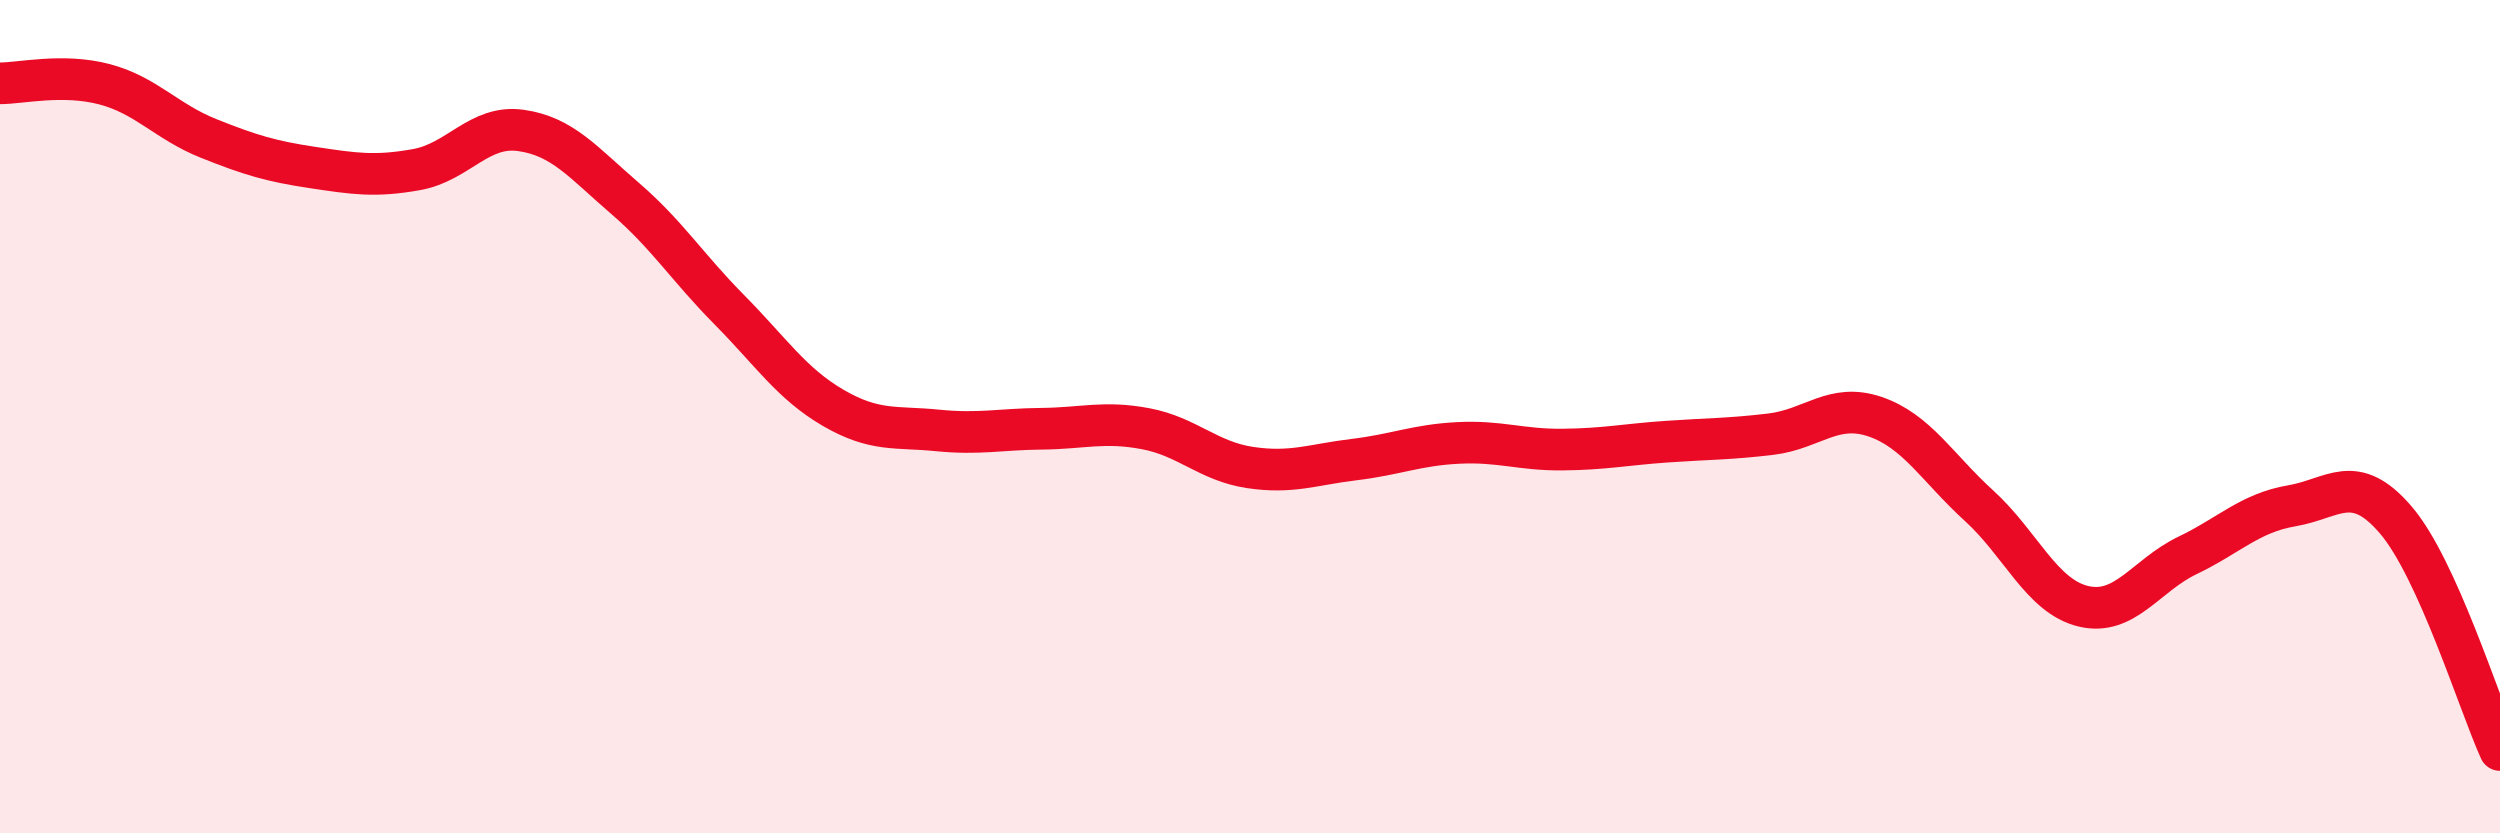
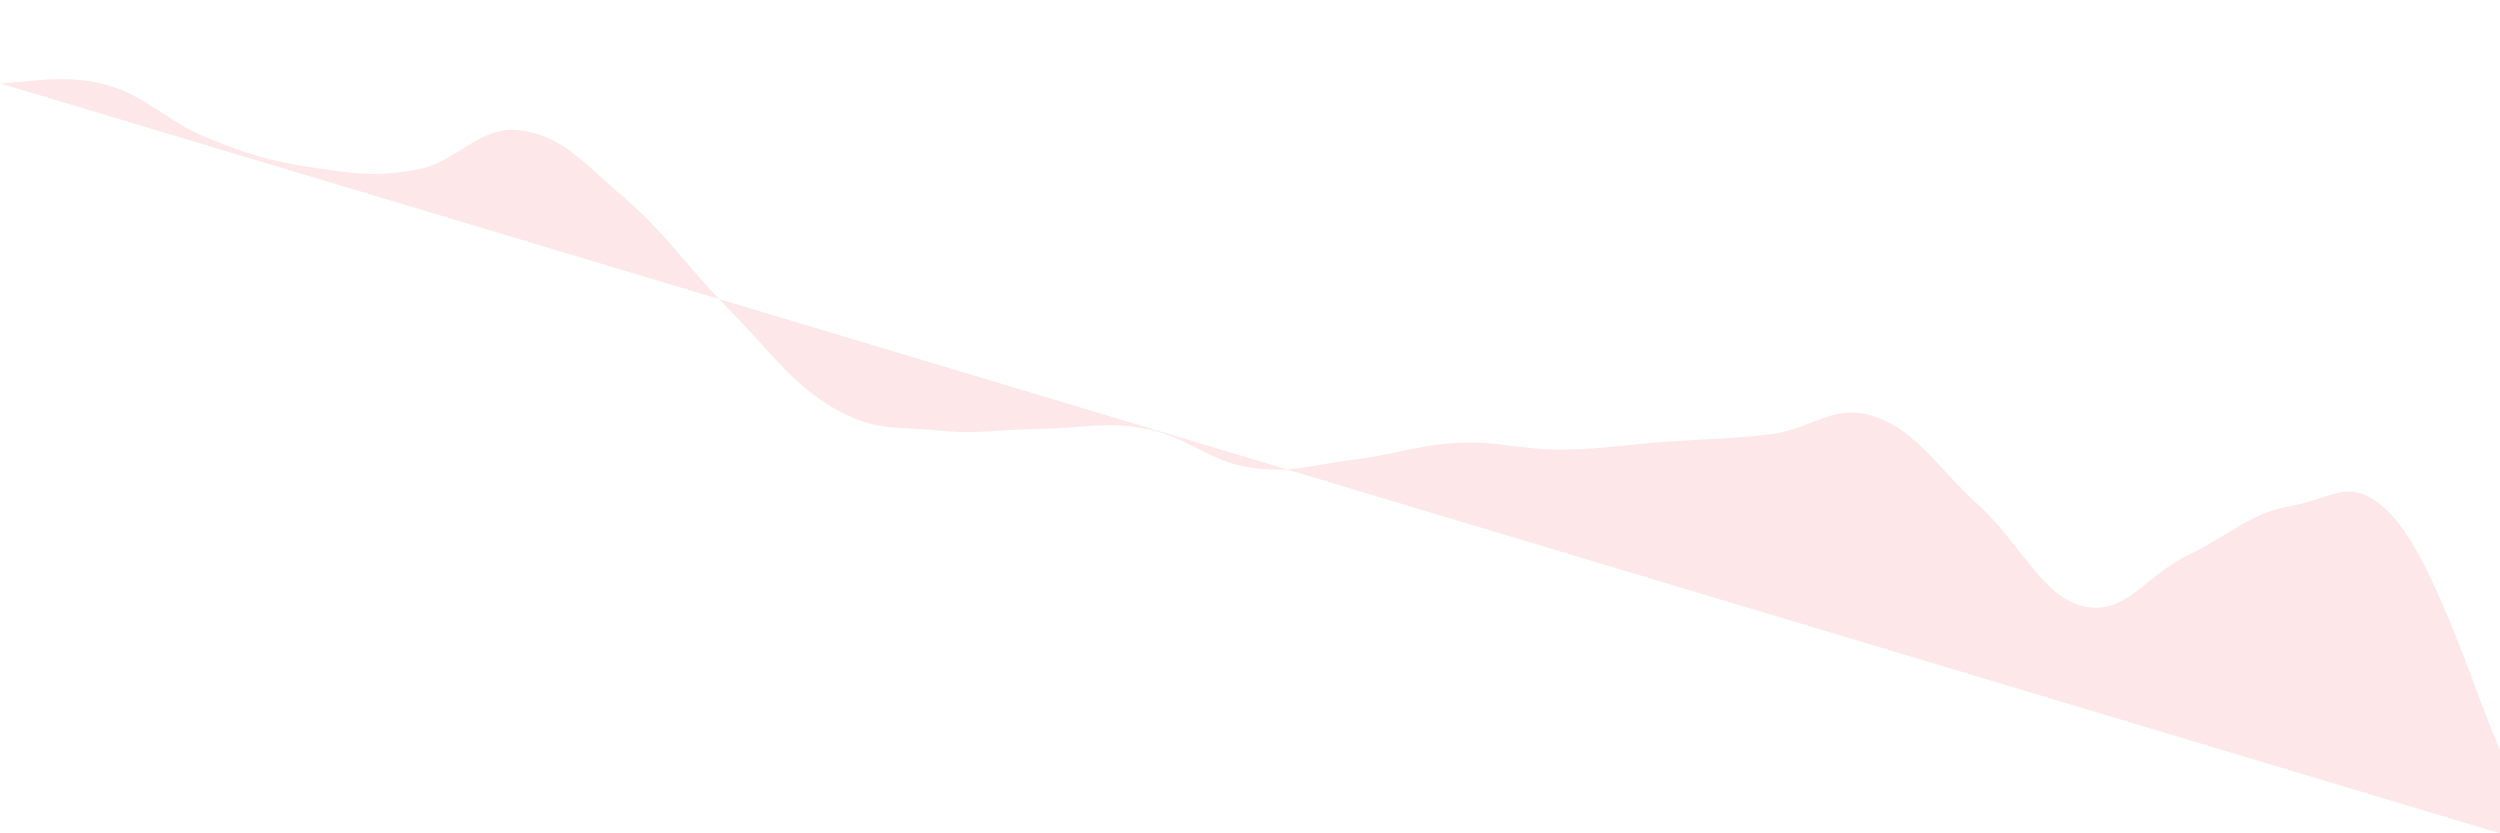
<svg xmlns="http://www.w3.org/2000/svg" width="60" height="20" viewBox="0 0 60 20">
-   <path d="M 0,2 C 0.5,2 1.5,1.76 2.5,2.02 C 3.5,2.28 4,2.92 5,3.32 C 6,3.72 6.5,3.87 7.5,4.02 C 8.5,4.17 9,4.25 10,4.07 C 11,3.89 11.5,2.99 12.5,3.13 C 13.5,3.27 14,3.9 15,4.76 C 16,5.62 16.5,6.42 17.5,7.43 C 18.5,8.44 19,9.21 20,9.79 C 21,10.37 21.5,10.23 22.5,10.33 C 23.5,10.43 24,10.3 25,10.29 C 26,10.28 26.5,10.1 27.5,10.29 C 28.5,10.48 29,11.07 30,11.22 C 31,11.37 31.5,11.15 32.5,11.03 C 33.5,10.91 34,10.68 35,10.63 C 36,10.58 36.5,10.8 37.5,10.79 C 38.5,10.78 39,10.67 40,10.6 C 41,10.53 41.5,10.54 42.5,10.42 C 43.5,10.3 44,9.66 45,10 C 46,10.34 46.5,11.23 47.5,12.14 C 48.5,13.05 49,14.31 50,14.55 C 51,14.79 51.5,13.81 52.5,13.33 C 53.5,12.85 54,12.31 55,12.14 C 56,11.97 56.5,11.31 57.5,12.48 C 58.5,13.65 59.5,16.9 60,18L60 20L0 20Z" fill="#EB0A25" opacity="0.1" stroke-linecap="round" stroke-linejoin="round" />
-   <path d="M 0,2 C 0.5,2 1.5,1.76 2.5,2.02 C 3.5,2.28 4,2.92 5,3.32 C 6,3.72 6.5,3.87 7.5,4.02 C 8.5,4.17 9,4.25 10,4.07 C 11,3.89 11.5,2.99 12.5,3.13 C 13.5,3.27 14,3.9 15,4.76 C 16,5.62 16.5,6.42 17.5,7.43 C 18.5,8.44 19,9.21 20,9.79 C 21,10.37 21.5,10.23 22.5,10.33 C 23.5,10.43 24,10.3 25,10.29 C 26,10.28 26.5,10.1 27.5,10.29 C 28.5,10.48 29,11.07 30,11.22 C 31,11.37 31.5,11.15 32.5,11.03 C 33.5,10.91 34,10.68 35,10.63 C 36,10.58 36.5,10.8 37.5,10.79 C 38.5,10.78 39,10.67 40,10.6 C 41,10.53 41.5,10.54 42.5,10.42 C 43.5,10.3 44,9.66 45,10 C 46,10.34 46.5,11.23 47.5,12.14 C 48.5,13.05 49,14.31 50,14.55 C 51,14.79 51.5,13.81 52.5,13.33 C 53.5,12.85 54,12.31 55,12.14 C 56,11.97 56.5,11.31 57.5,12.48 C 58.5,13.65 59.5,16.9 60,18" stroke="#EB0A25" stroke-width="1" fill="none" stroke-linecap="round" stroke-linejoin="round" />
+   <path d="M 0,2 C 0.5,2 1.5,1.76 2.5,2.02 C 3.5,2.28 4,2.92 5,3.32 C 6,3.72 6.5,3.87 7.5,4.02 C 8.5,4.17 9,4.25 10,4.07 C 11,3.89 11.5,2.99 12.5,3.13 C 13.5,3.27 14,3.9 15,4.76 C 16,5.62 16.5,6.42 17.5,7.43 C 18.5,8.44 19,9.21 20,9.79 C 21,10.37 21.5,10.23 22.5,10.33 C 23.5,10.43 24,10.3 25,10.29 C 26,10.28 26.5,10.1 27.5,10.29 C 28.5,10.48 29,11.07 30,11.22 C 31,11.37 31.5,11.15 32.5,11.03 C 33.5,10.91 34,10.68 35,10.63 C 36,10.58 36.5,10.8 37.5,10.79 C 38.5,10.78 39,10.67 40,10.6 C 41,10.53 41.5,10.54 42.5,10.42 C 43.5,10.3 44,9.66 45,10 C 46,10.34 46.5,11.23 47.5,12.14 C 48.5,13.05 49,14.31 50,14.55 C 51,14.79 51.5,13.81 52.5,13.33 C 53.5,12.85 54,12.31 55,12.14 C 56,11.97 56.5,11.31 57.5,12.48 C 58.5,13.65 59.5,16.9 60,18L60 20Z" fill="#EB0A25" opacity="0.1" stroke-linecap="round" stroke-linejoin="round" />
</svg>